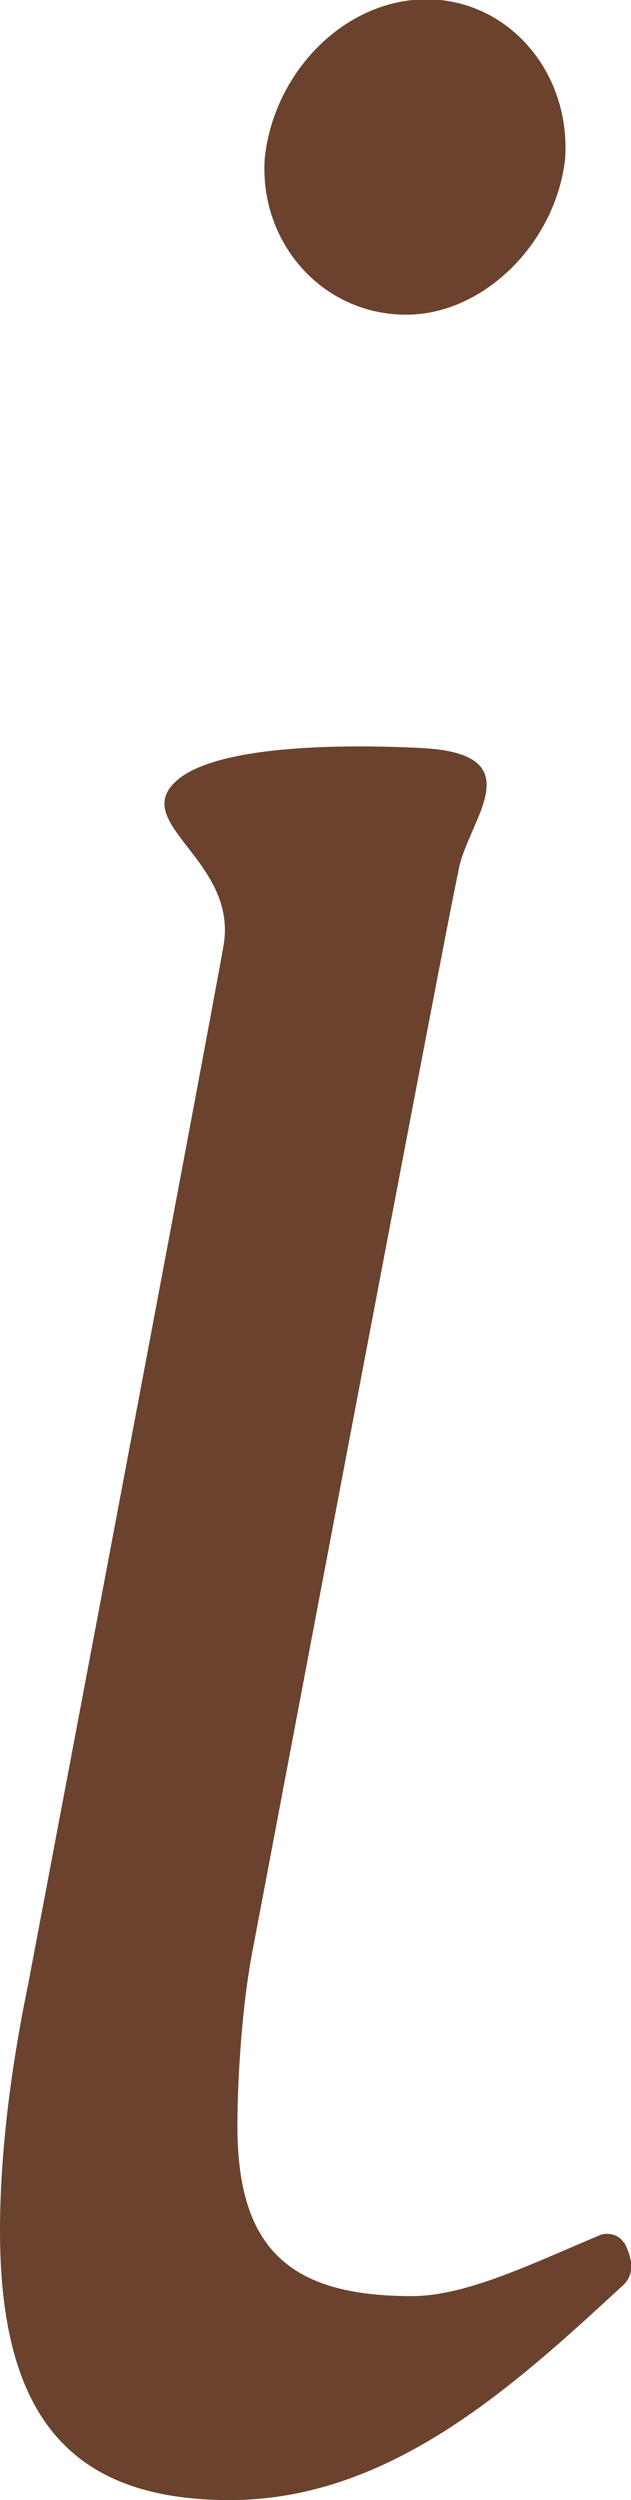
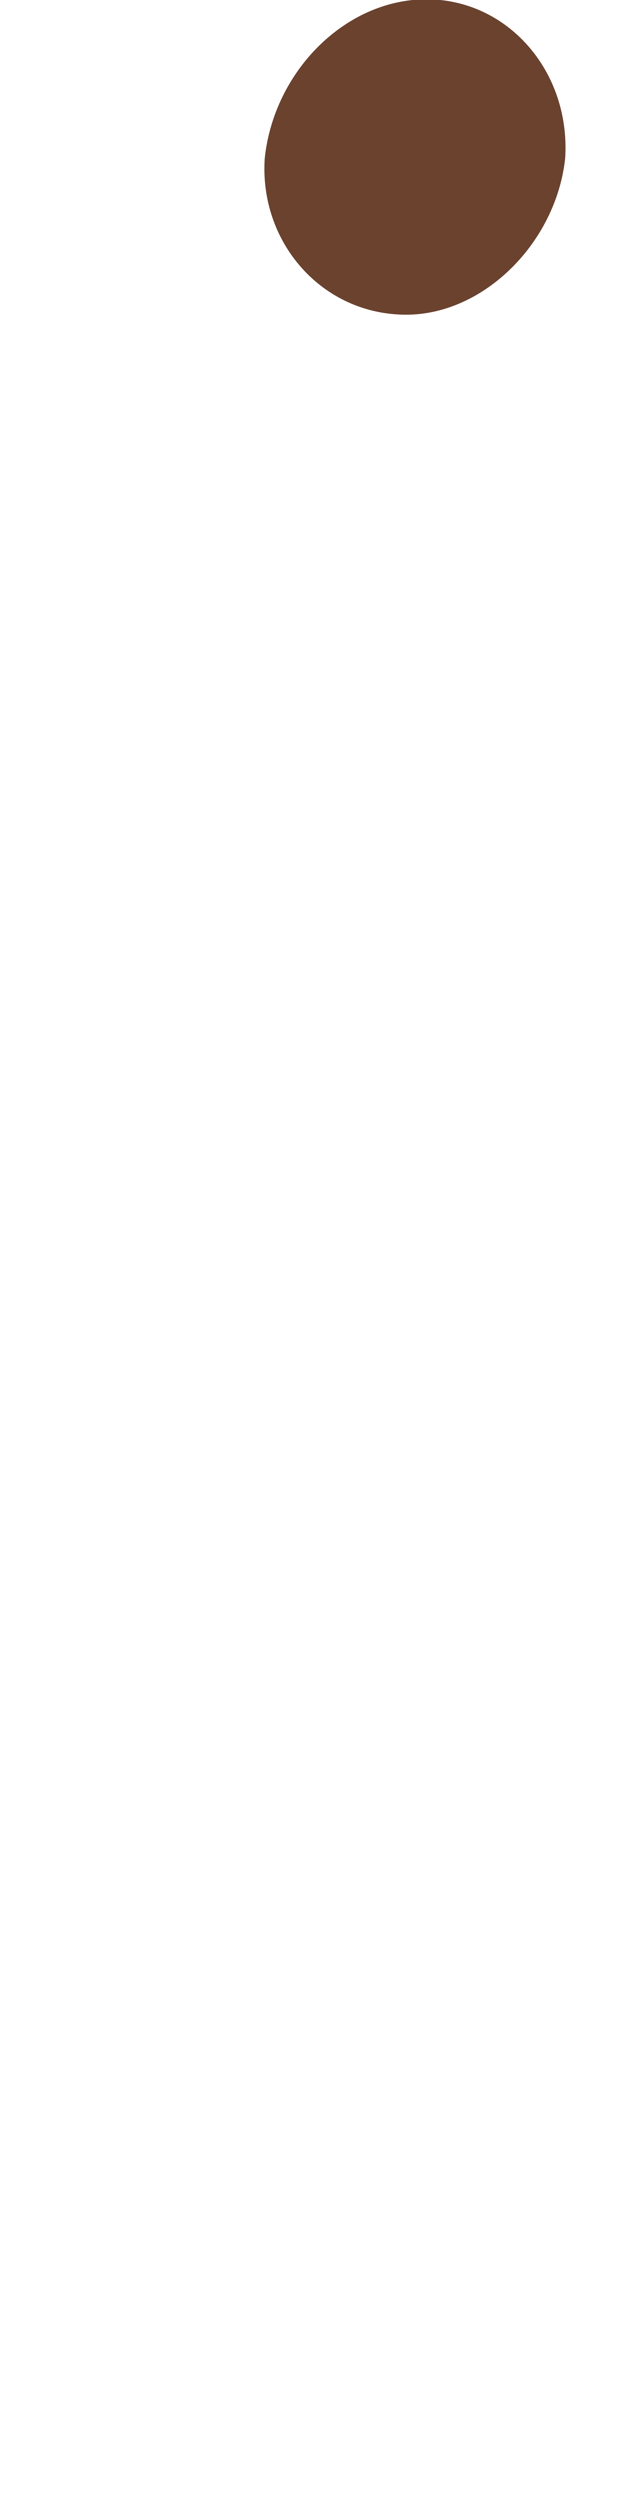
<svg xmlns="http://www.w3.org/2000/svg" id="_レイヤー_2" data-name="レイヤー 2" viewBox="0 0 9.01 35.67">
  <defs>
    <style>
      .cls-1 {
        fill: #6a422e;
      }
    </style>
  </defs>
  <g id="_レイヤー_1-2" data-name="レイヤー 1">
    <g>
      <path class="cls-1" d="m5.8,4.49c1.11,0,2.14-1.03,2.27-2.23.08-1.24-.82-2.27-1.98-2.27s-2.18,1.03-2.31,2.27c-.08,1.2.82,2.23,2.02,2.23Z" />
-       <path class="cls-1" d="m8.9,31.99c-.05-.09-.18-.14-.31-.11-.96.4-1.92.88-2.71.88-1.75,0-2.49-.68-2.49-2.43,0-.62.06-1.73.23-2.57,0,0,2.85-15.07,2.92-15.3.1-.73,1.15-1.72-.57-1.79-.44-.02-2.78-.13-3.45.47-.68.61.89,1.14.67,2.36-.2,1.15-2.79,14.82-2.79,14.82-.28,1.36-.4,2.54-.4,3.51,0,2.66,1.02,3.84,3.28,3.84s4.01-1.58,5.6-3.05c.23-.19.11-.48.03-.63Z" />
    </g>
  </g>
</svg>